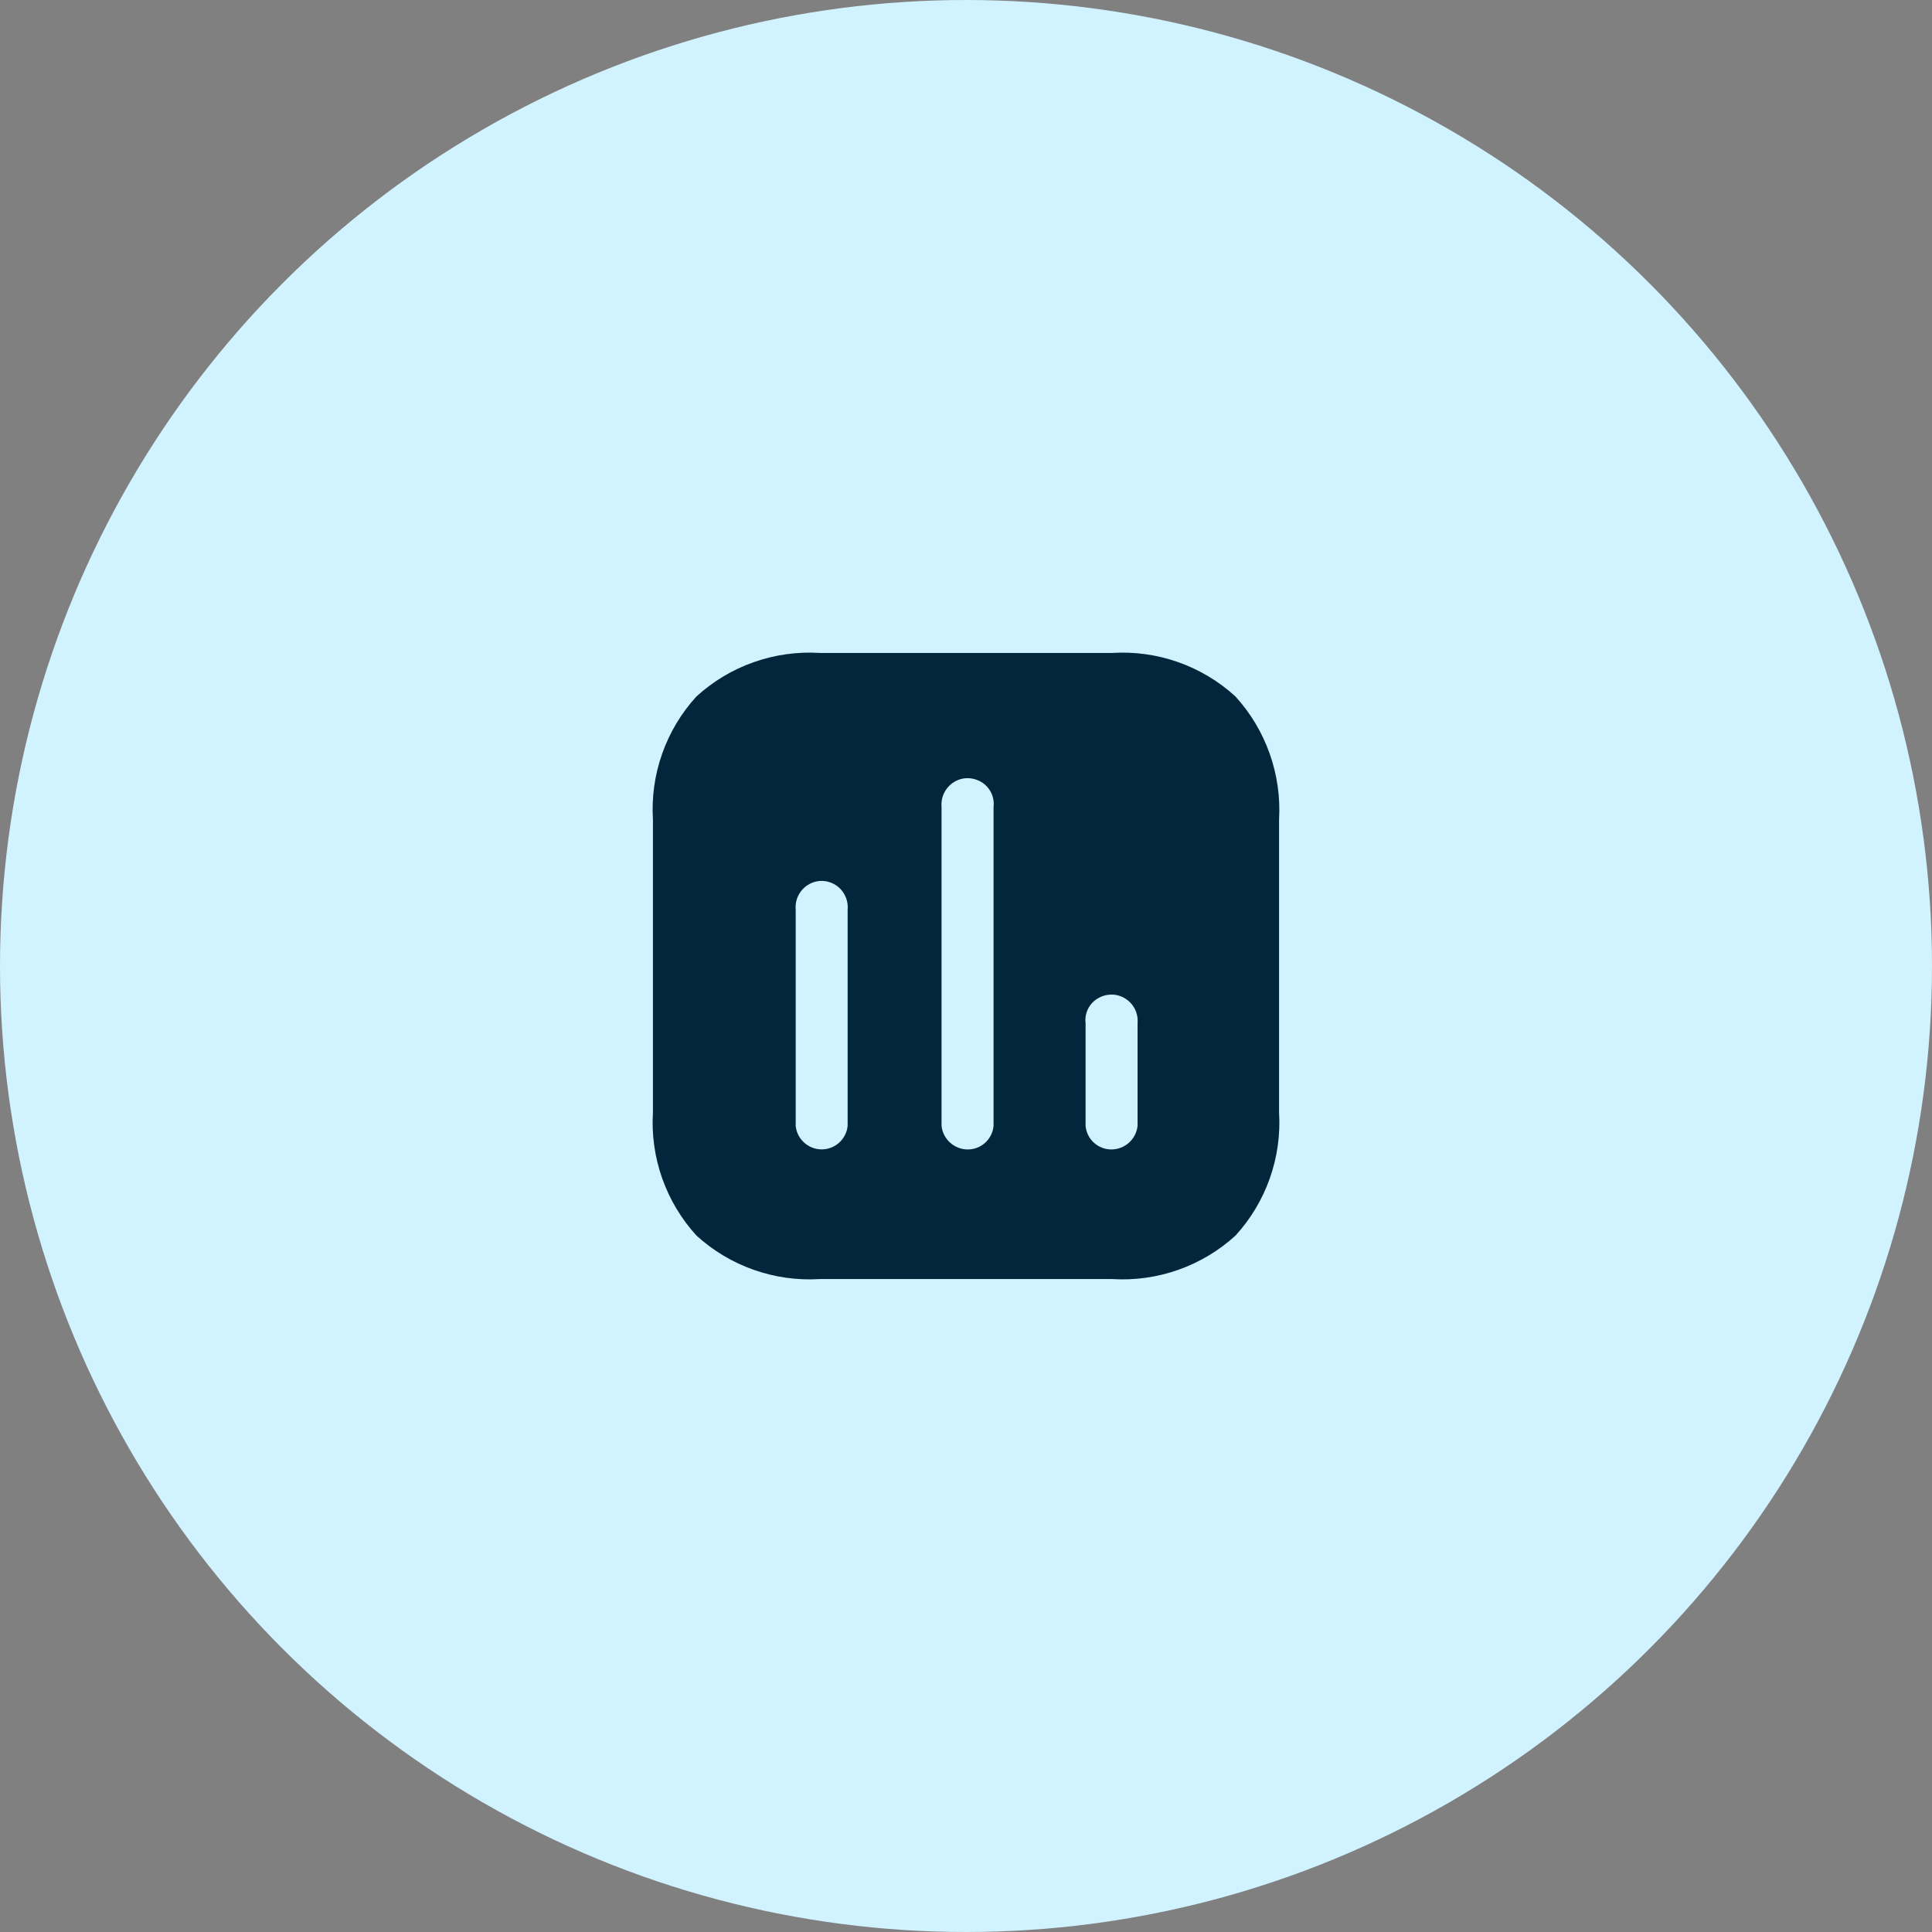
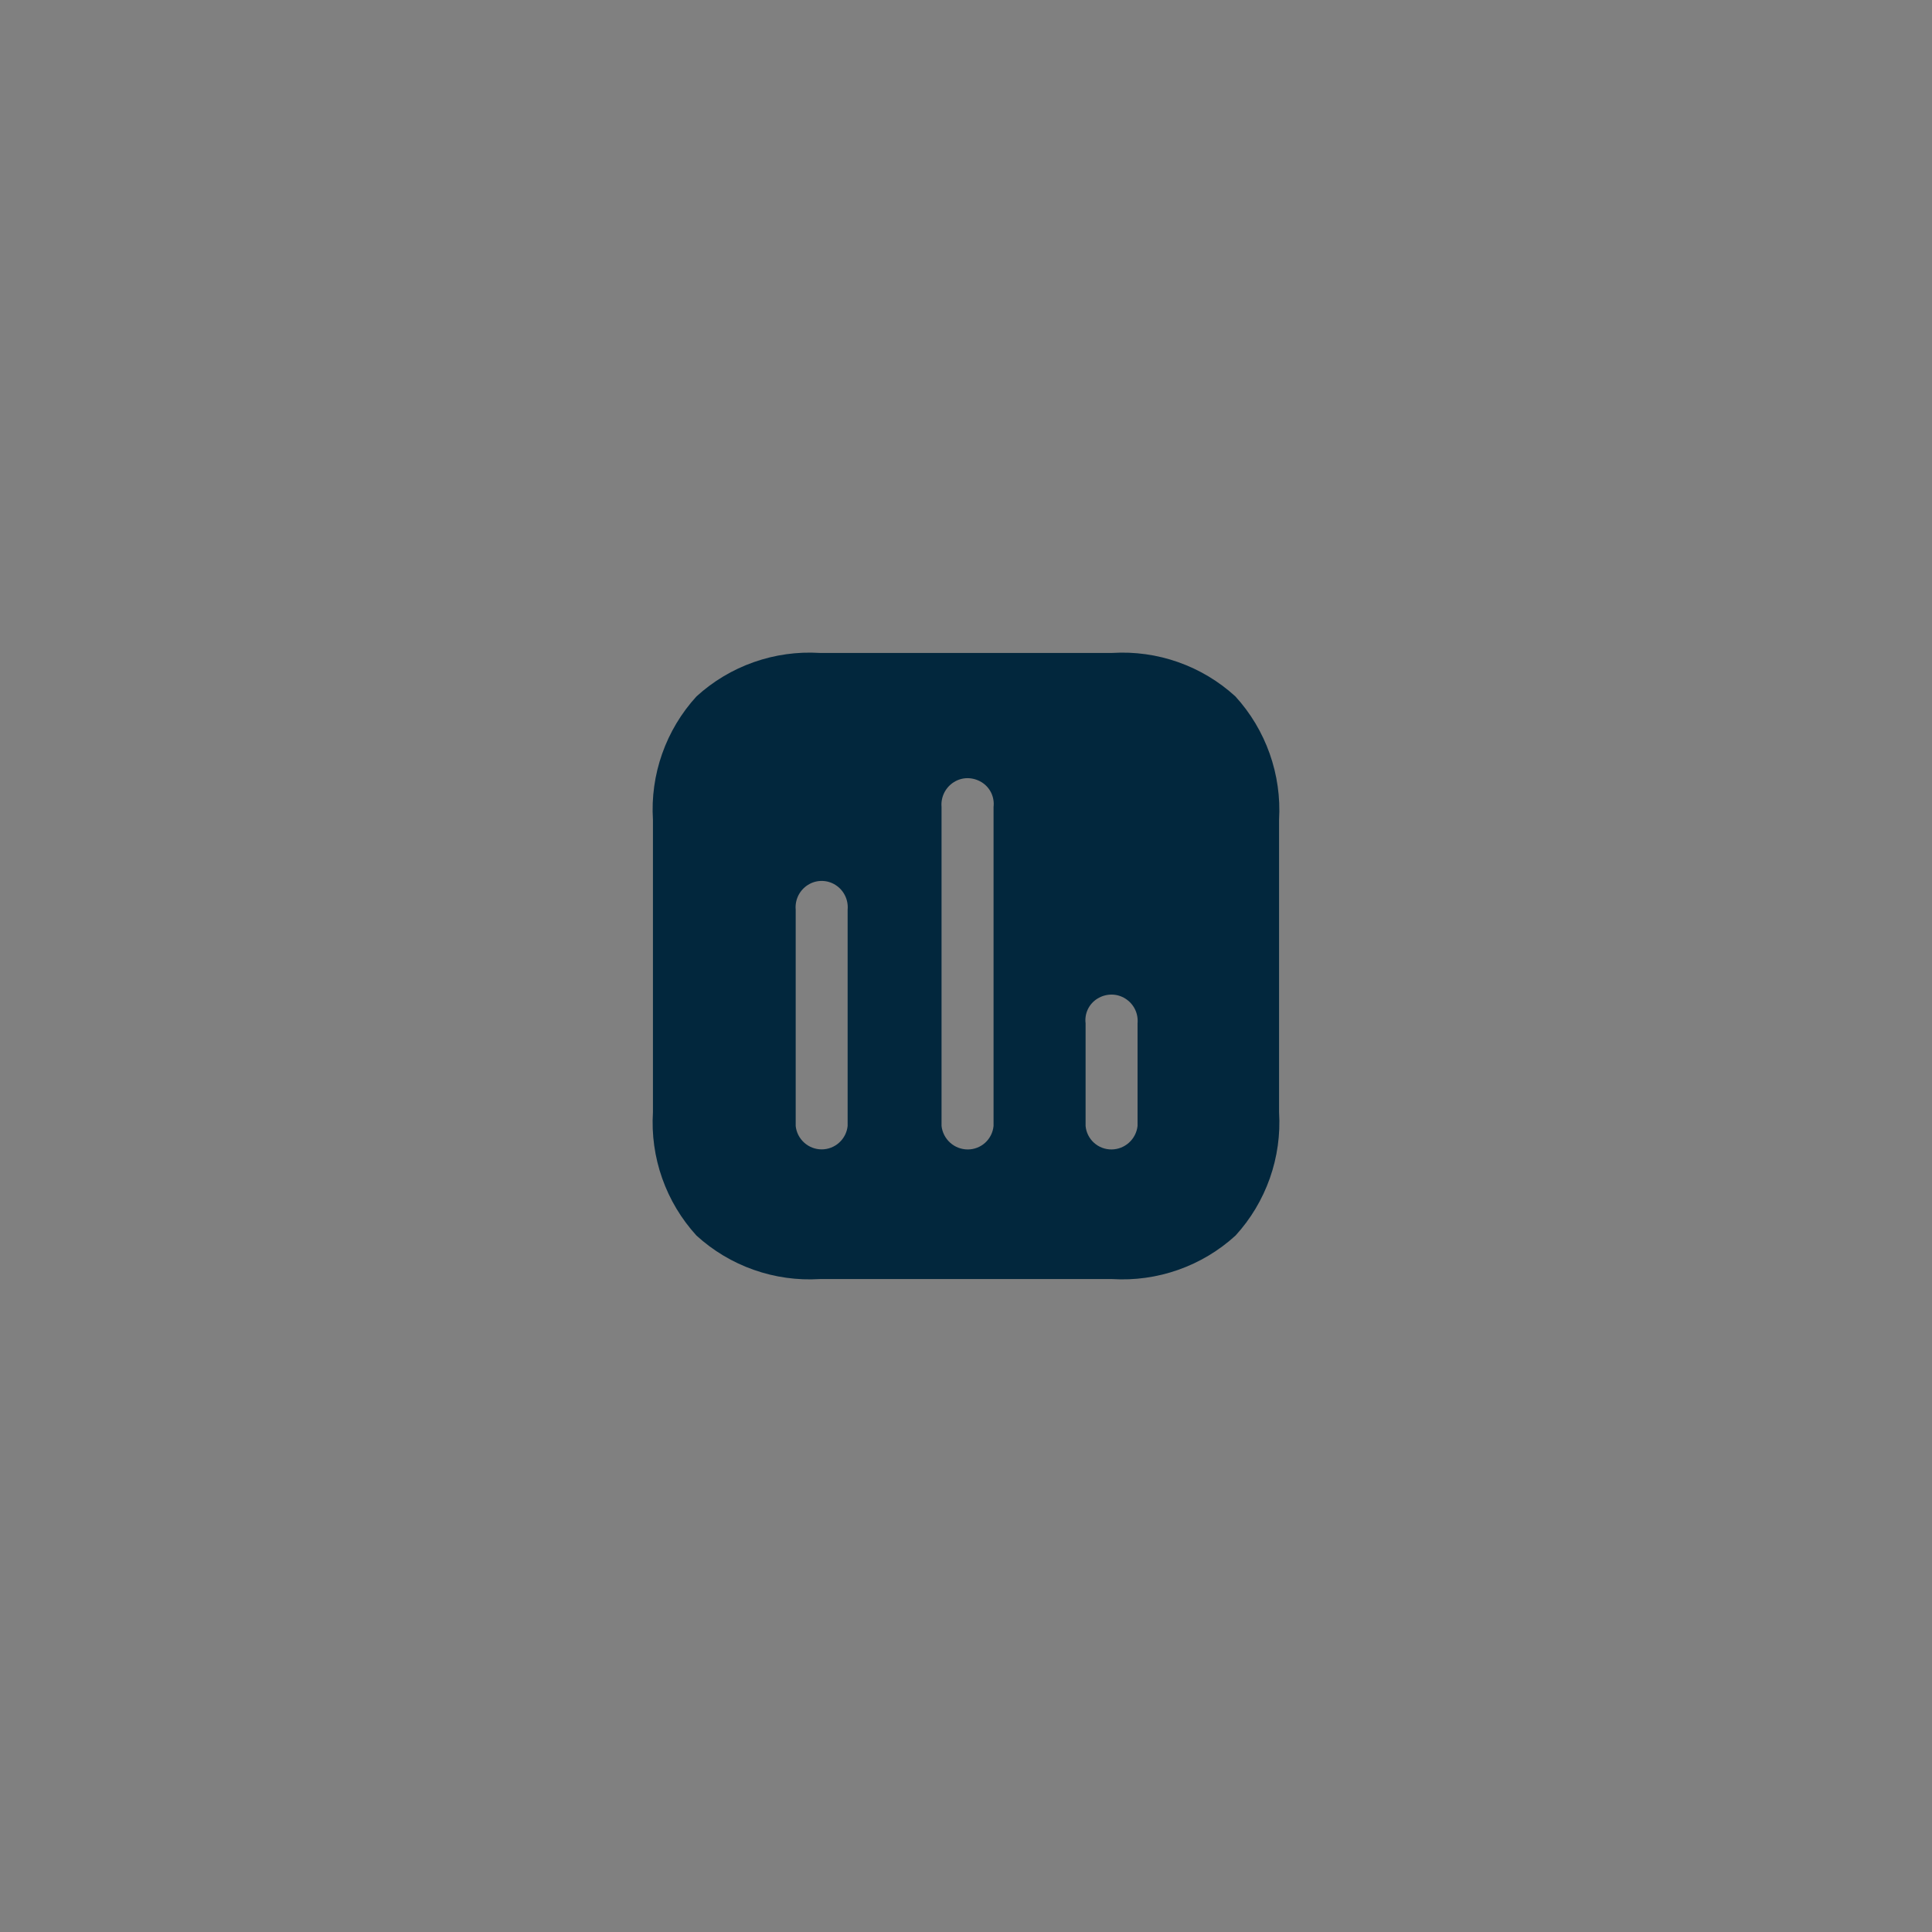
<svg xmlns="http://www.w3.org/2000/svg" width="108" height="108" viewBox="0 0 108 108" fill="none">
  <rect x="0" y="0" width="108" height="108" fill="#808080" stroke="none" />
-   <circle cx="54" cy="54" r="54" fill="#D1F2FF" />
  <path d="M62.171 71.5H45.827C44.574 71.578 43.317 71.402 42.133 70.984C40.948 70.567 39.86 69.915 38.932 69.068C38.085 68.14 37.434 67.052 37.016 65.867C36.598 64.683 36.422 63.426 36.5 62.173V45.828C36.422 44.574 36.597 43.318 37.015 42.133C37.432 40.949 38.084 39.86 38.931 38.933C39.858 38.085 40.947 37.433 42.132 37.016C43.317 36.598 44.573 36.422 45.827 36.5H62.171C63.423 36.422 64.679 36.597 65.863 37.015C67.046 37.432 68.134 38.084 69.06 38.931C69.907 39.859 70.558 40.948 70.977 42.133C71.396 43.317 71.574 44.573 71.5 45.828V62.173C71.578 63.426 71.402 64.683 70.984 65.867C70.566 67.052 69.915 68.14 69.067 69.068C68.14 69.915 67.051 70.567 65.866 70.984C64.681 71.402 63.425 71.578 62.171 71.5ZM62.136 55.598C61.858 55.599 61.586 55.676 61.35 55.822C61.118 55.964 60.932 56.169 60.814 56.414C60.696 56.659 60.651 56.933 60.685 57.203V62.943C60.718 63.304 60.886 63.639 61.155 63.882C61.424 64.125 61.775 64.258 62.137 64.255C62.498 64.252 62.845 64.116 63.113 63.874C63.38 63.633 63.55 63.301 63.59 62.943V57.203C63.615 56.932 63.564 56.659 63.444 56.415C63.323 56.171 63.136 55.966 62.906 55.822C62.675 55.676 62.408 55.598 62.136 55.598V55.598ZM54.089 43.5C53.816 43.5 53.549 43.578 53.319 43.724C53.089 43.869 52.903 44.075 52.782 44.319C52.661 44.563 52.609 44.835 52.633 45.107V62.943C52.673 63.301 52.843 63.633 53.111 63.875C53.379 64.117 53.726 64.252 54.087 64.255C54.45 64.258 54.8 64.125 55.069 63.882C55.338 63.639 55.506 63.303 55.54 62.943V45.11C55.572 44.84 55.527 44.567 55.41 44.322C55.292 44.077 55.107 43.871 54.877 43.728C54.64 43.581 54.367 43.503 54.089 43.5V43.5ZM45.932 49.244C45.66 49.244 45.393 49.321 45.162 49.468C44.932 49.613 44.747 49.819 44.626 50.062C44.506 50.306 44.455 50.579 44.48 50.85V62.943C44.517 63.301 44.686 63.634 44.955 63.875C45.223 64.117 45.571 64.251 45.931 64.251C46.292 64.251 46.641 64.117 46.908 63.875C47.177 63.634 47.346 63.301 47.383 62.943V50.85C47.408 50.579 47.357 50.307 47.237 50.063C47.117 49.819 46.932 49.613 46.702 49.468C46.472 49.322 46.205 49.244 45.932 49.244V49.244Z" fill="#02273D" />
</svg>